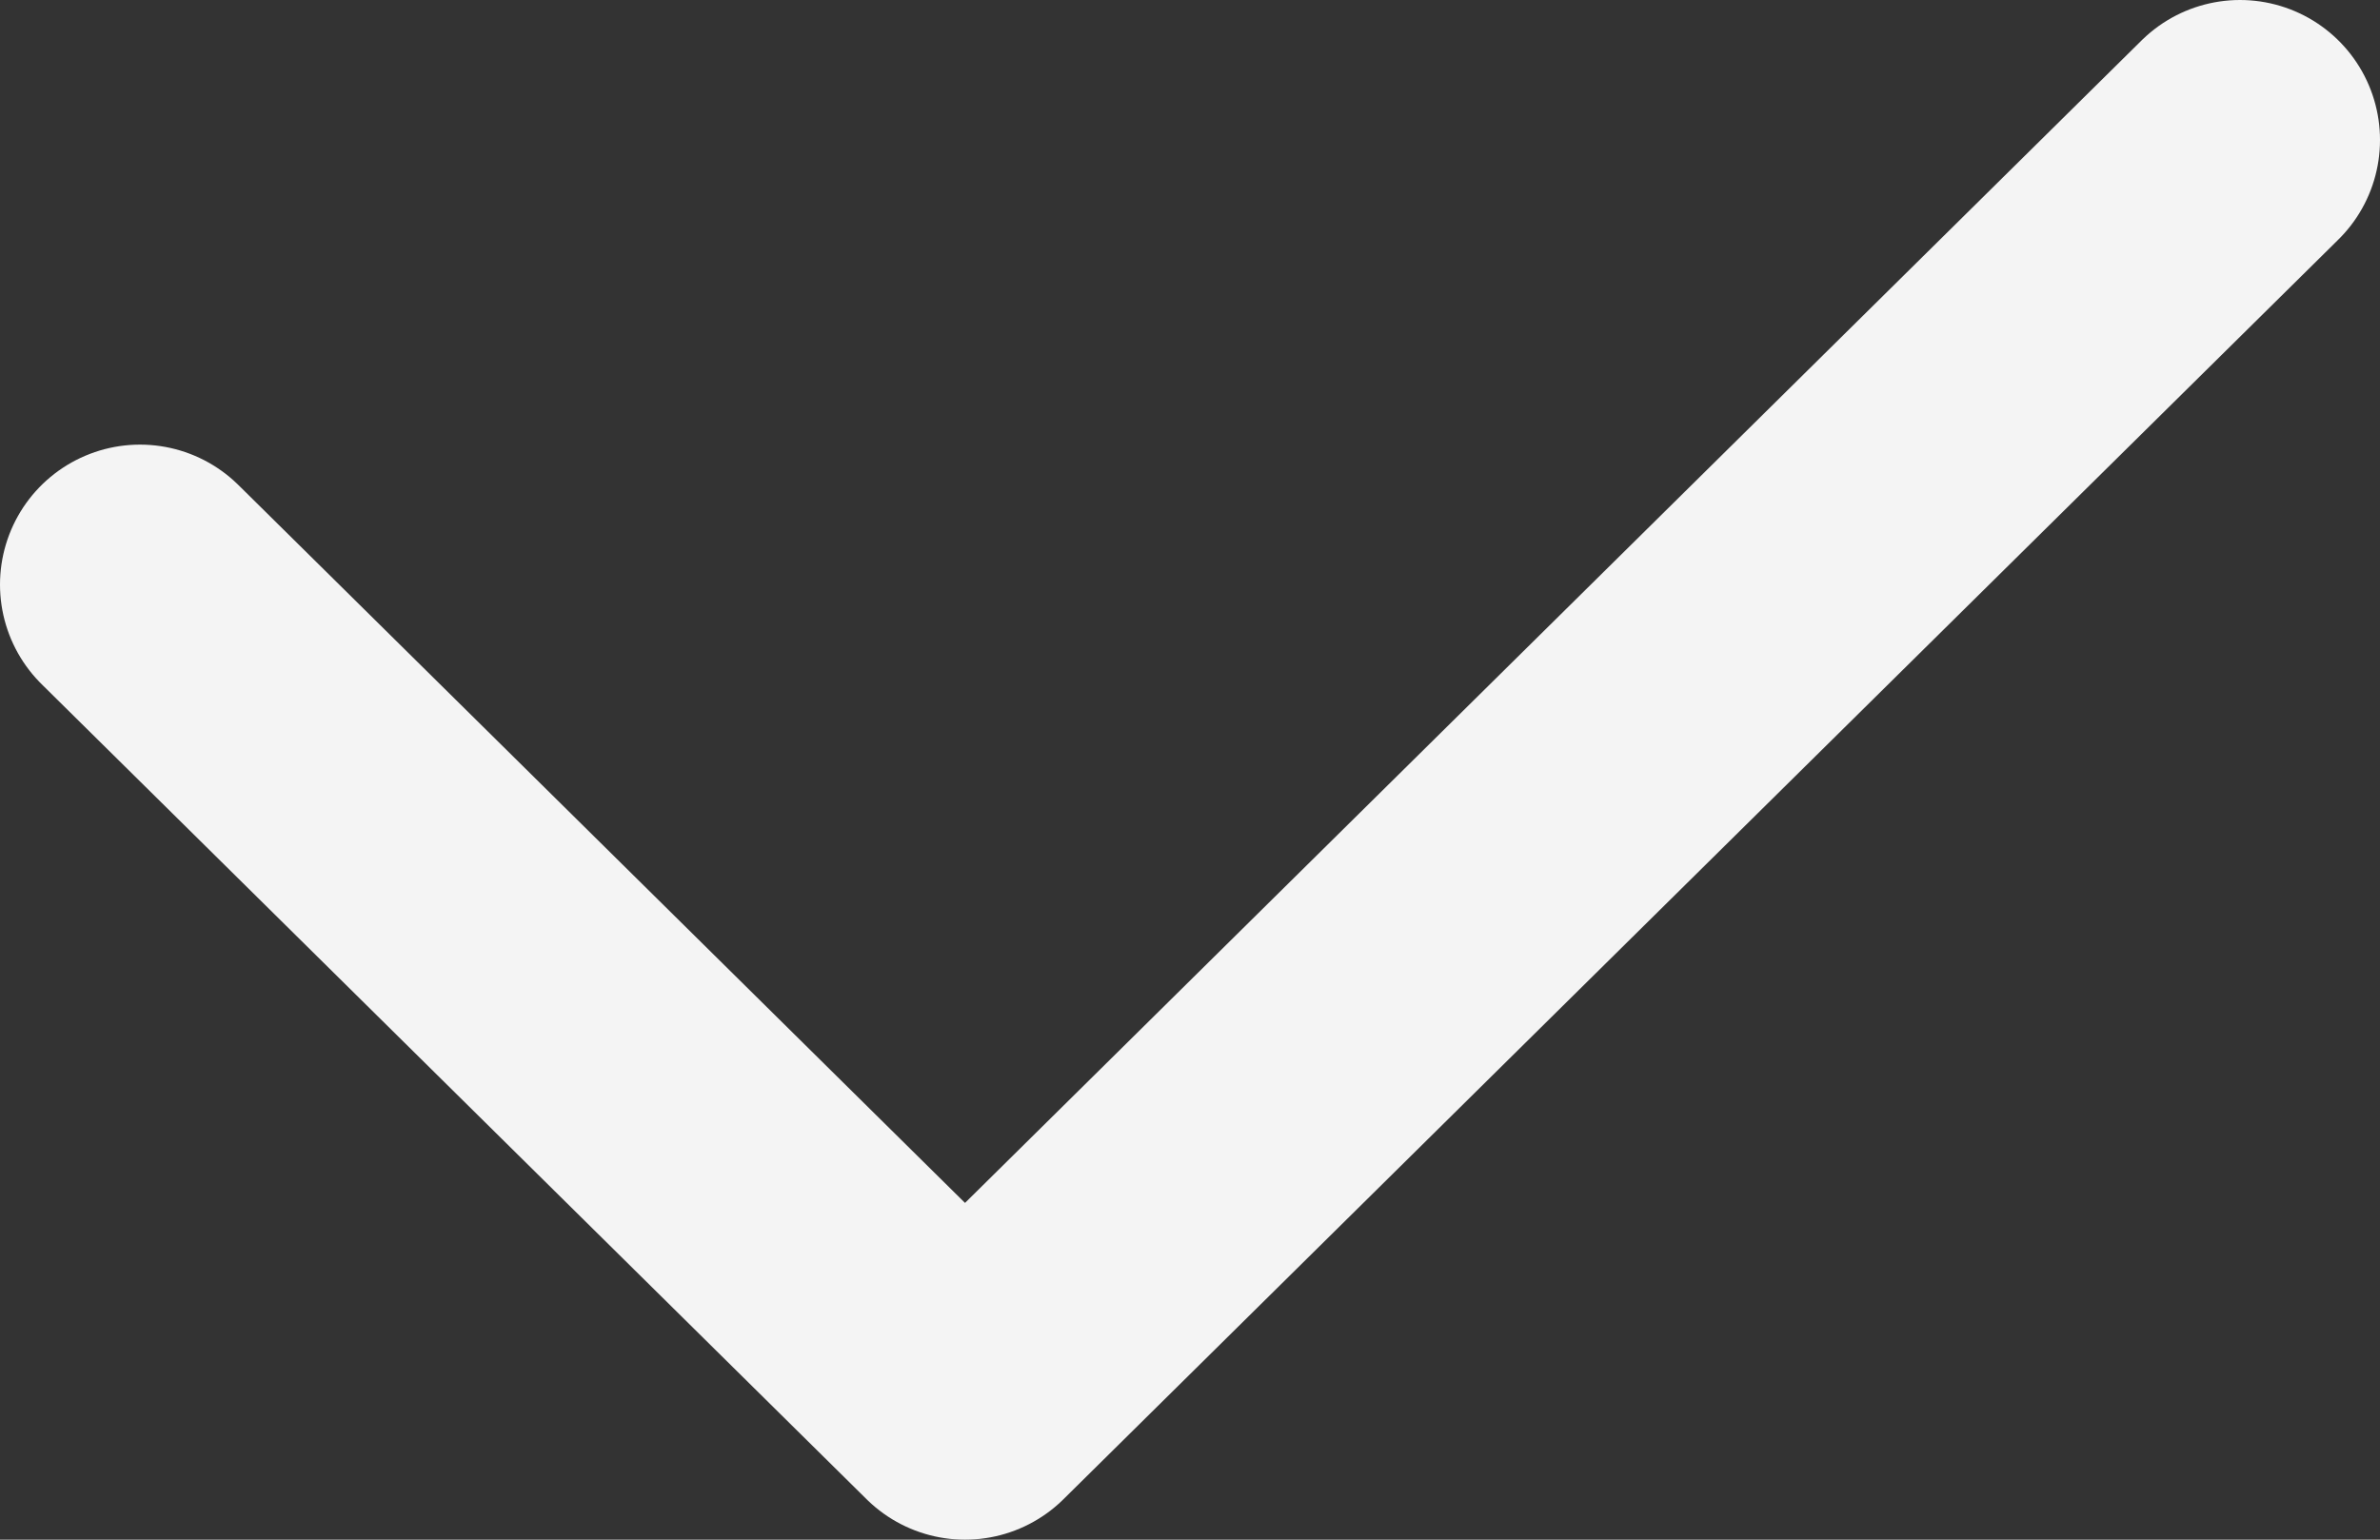
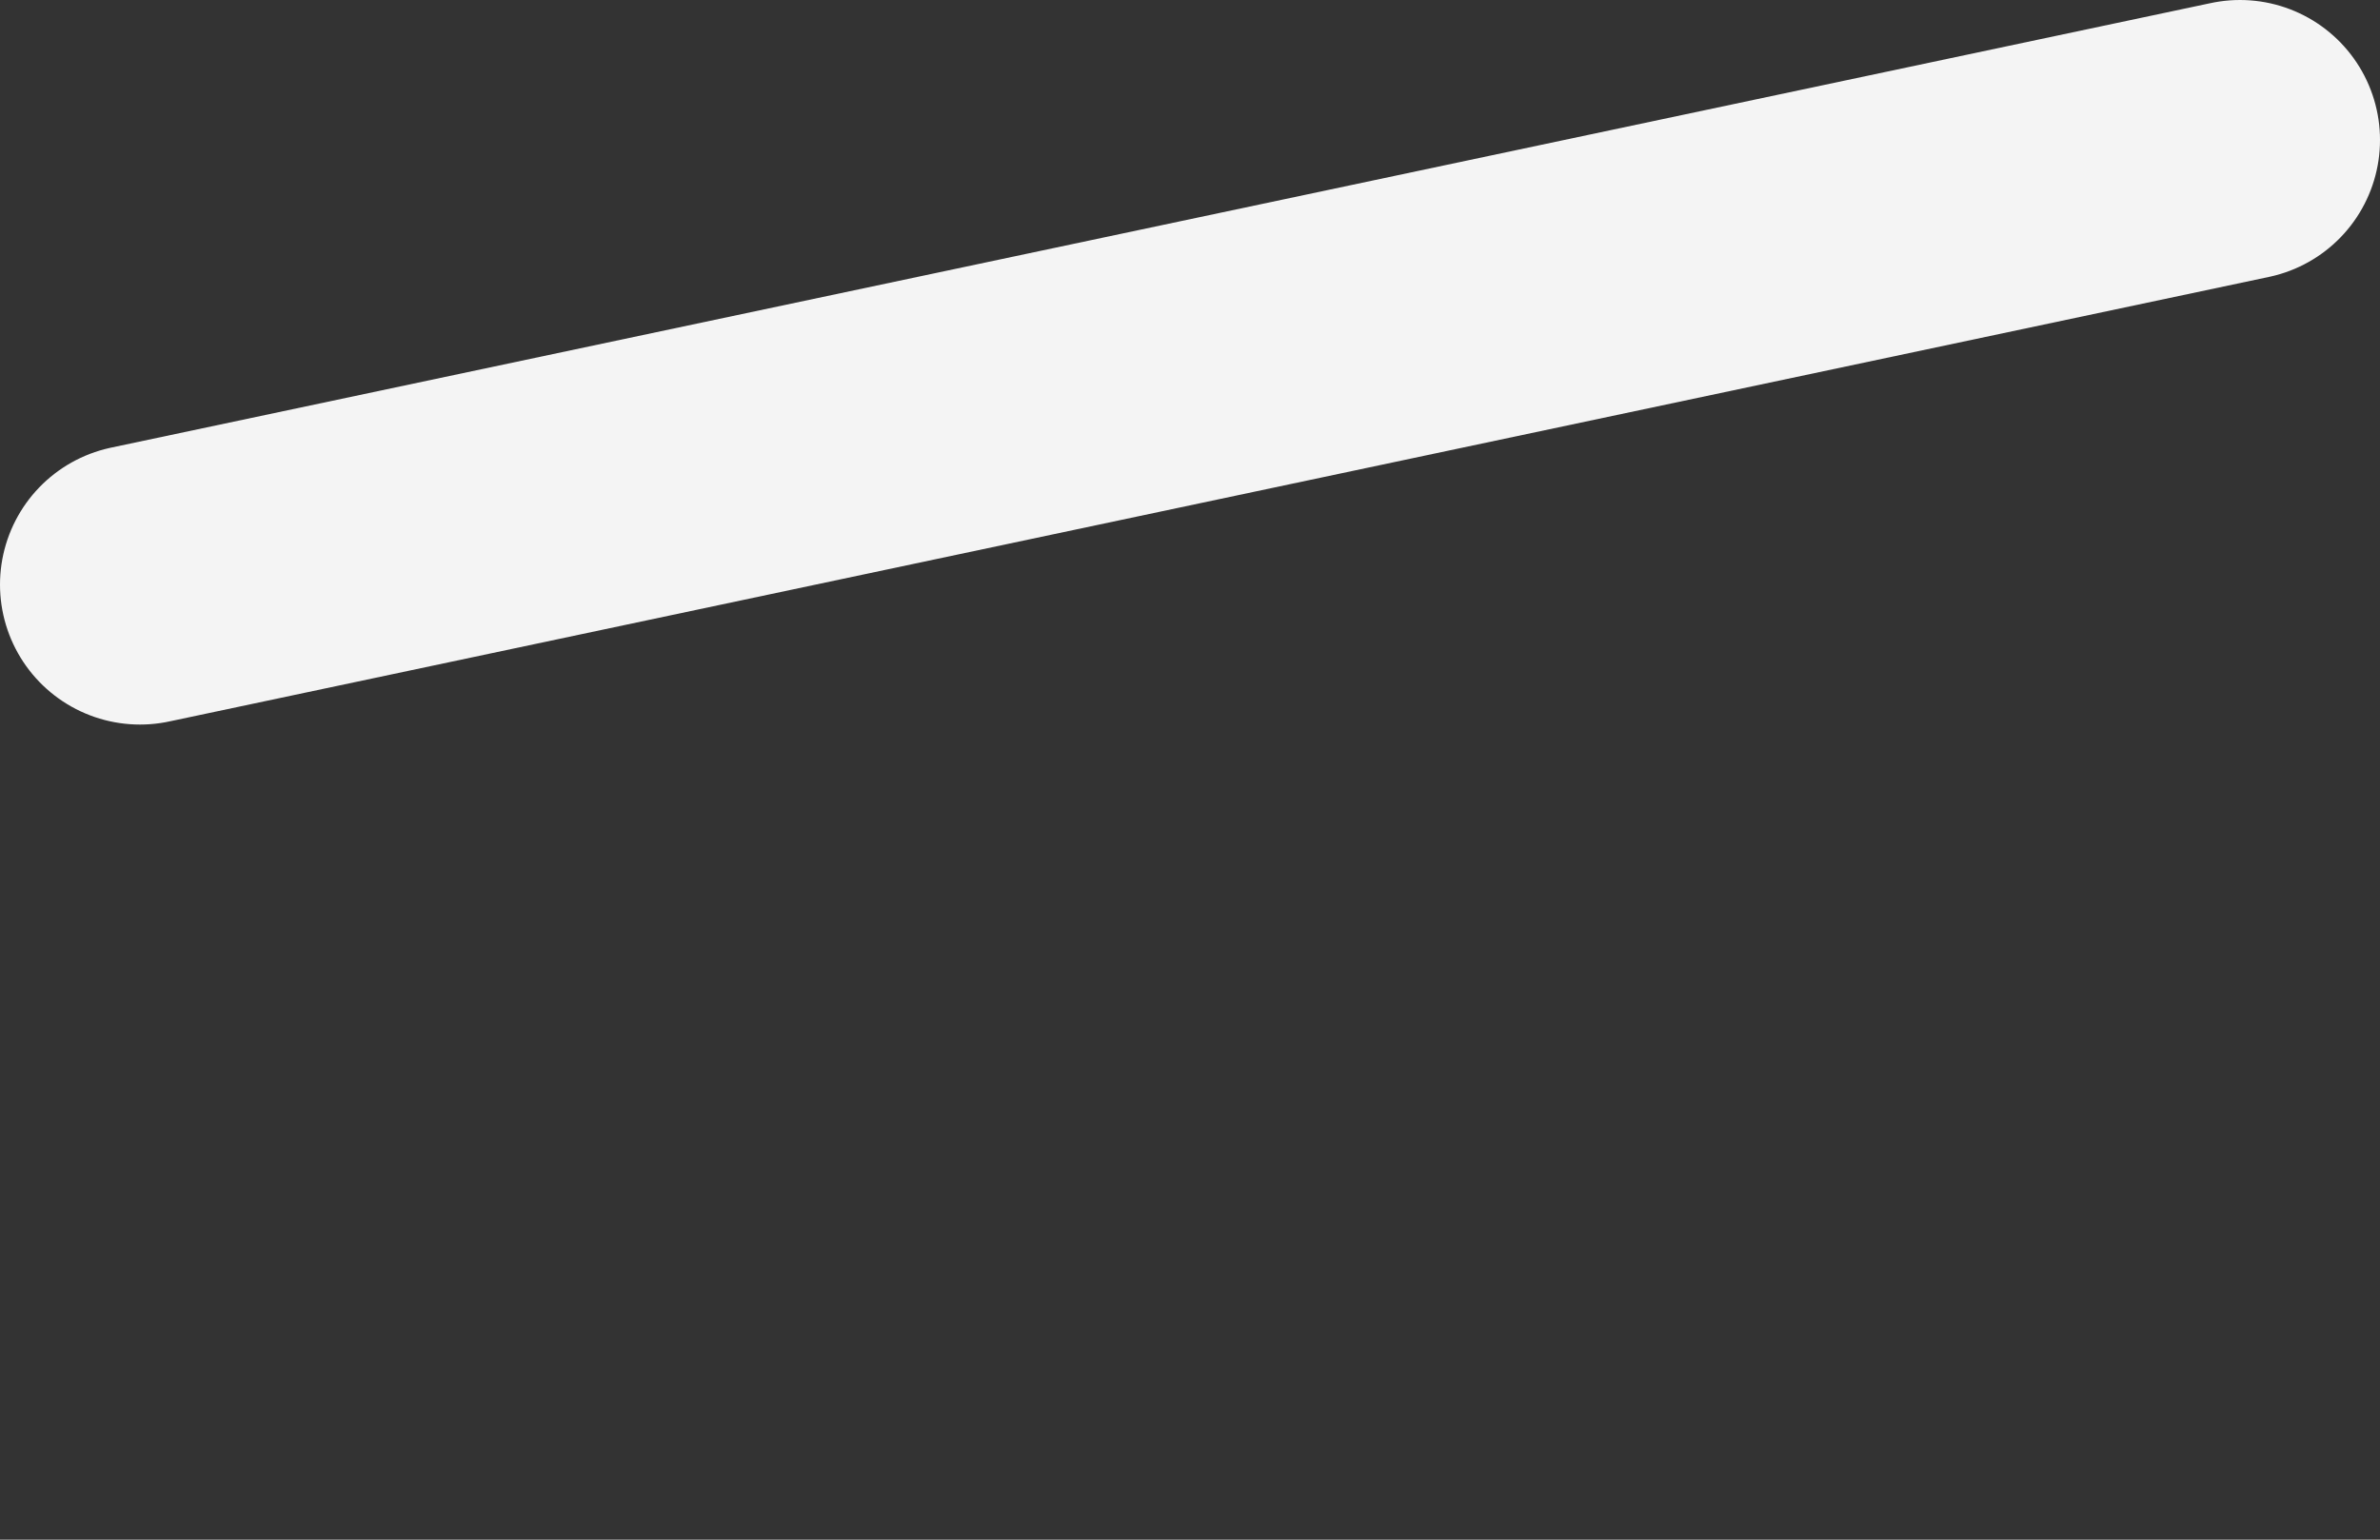
<svg xmlns="http://www.w3.org/2000/svg" width="34" height="22" viewBox="0 0 34 22" fill="none">
  <rect x="0" y="0" width="34" height="22" fill="#333333" stroke="none" />
-   <path d="M2 8.353L13.786 20L32 2" stroke="#F4F4F4" stroke-width="4" stroke-linecap="round" stroke-linejoin="round" />
+   <path d="M2 8.353L32 2" stroke="#F4F4F4" stroke-width="4" stroke-linecap="round" stroke-linejoin="round" />
</svg>